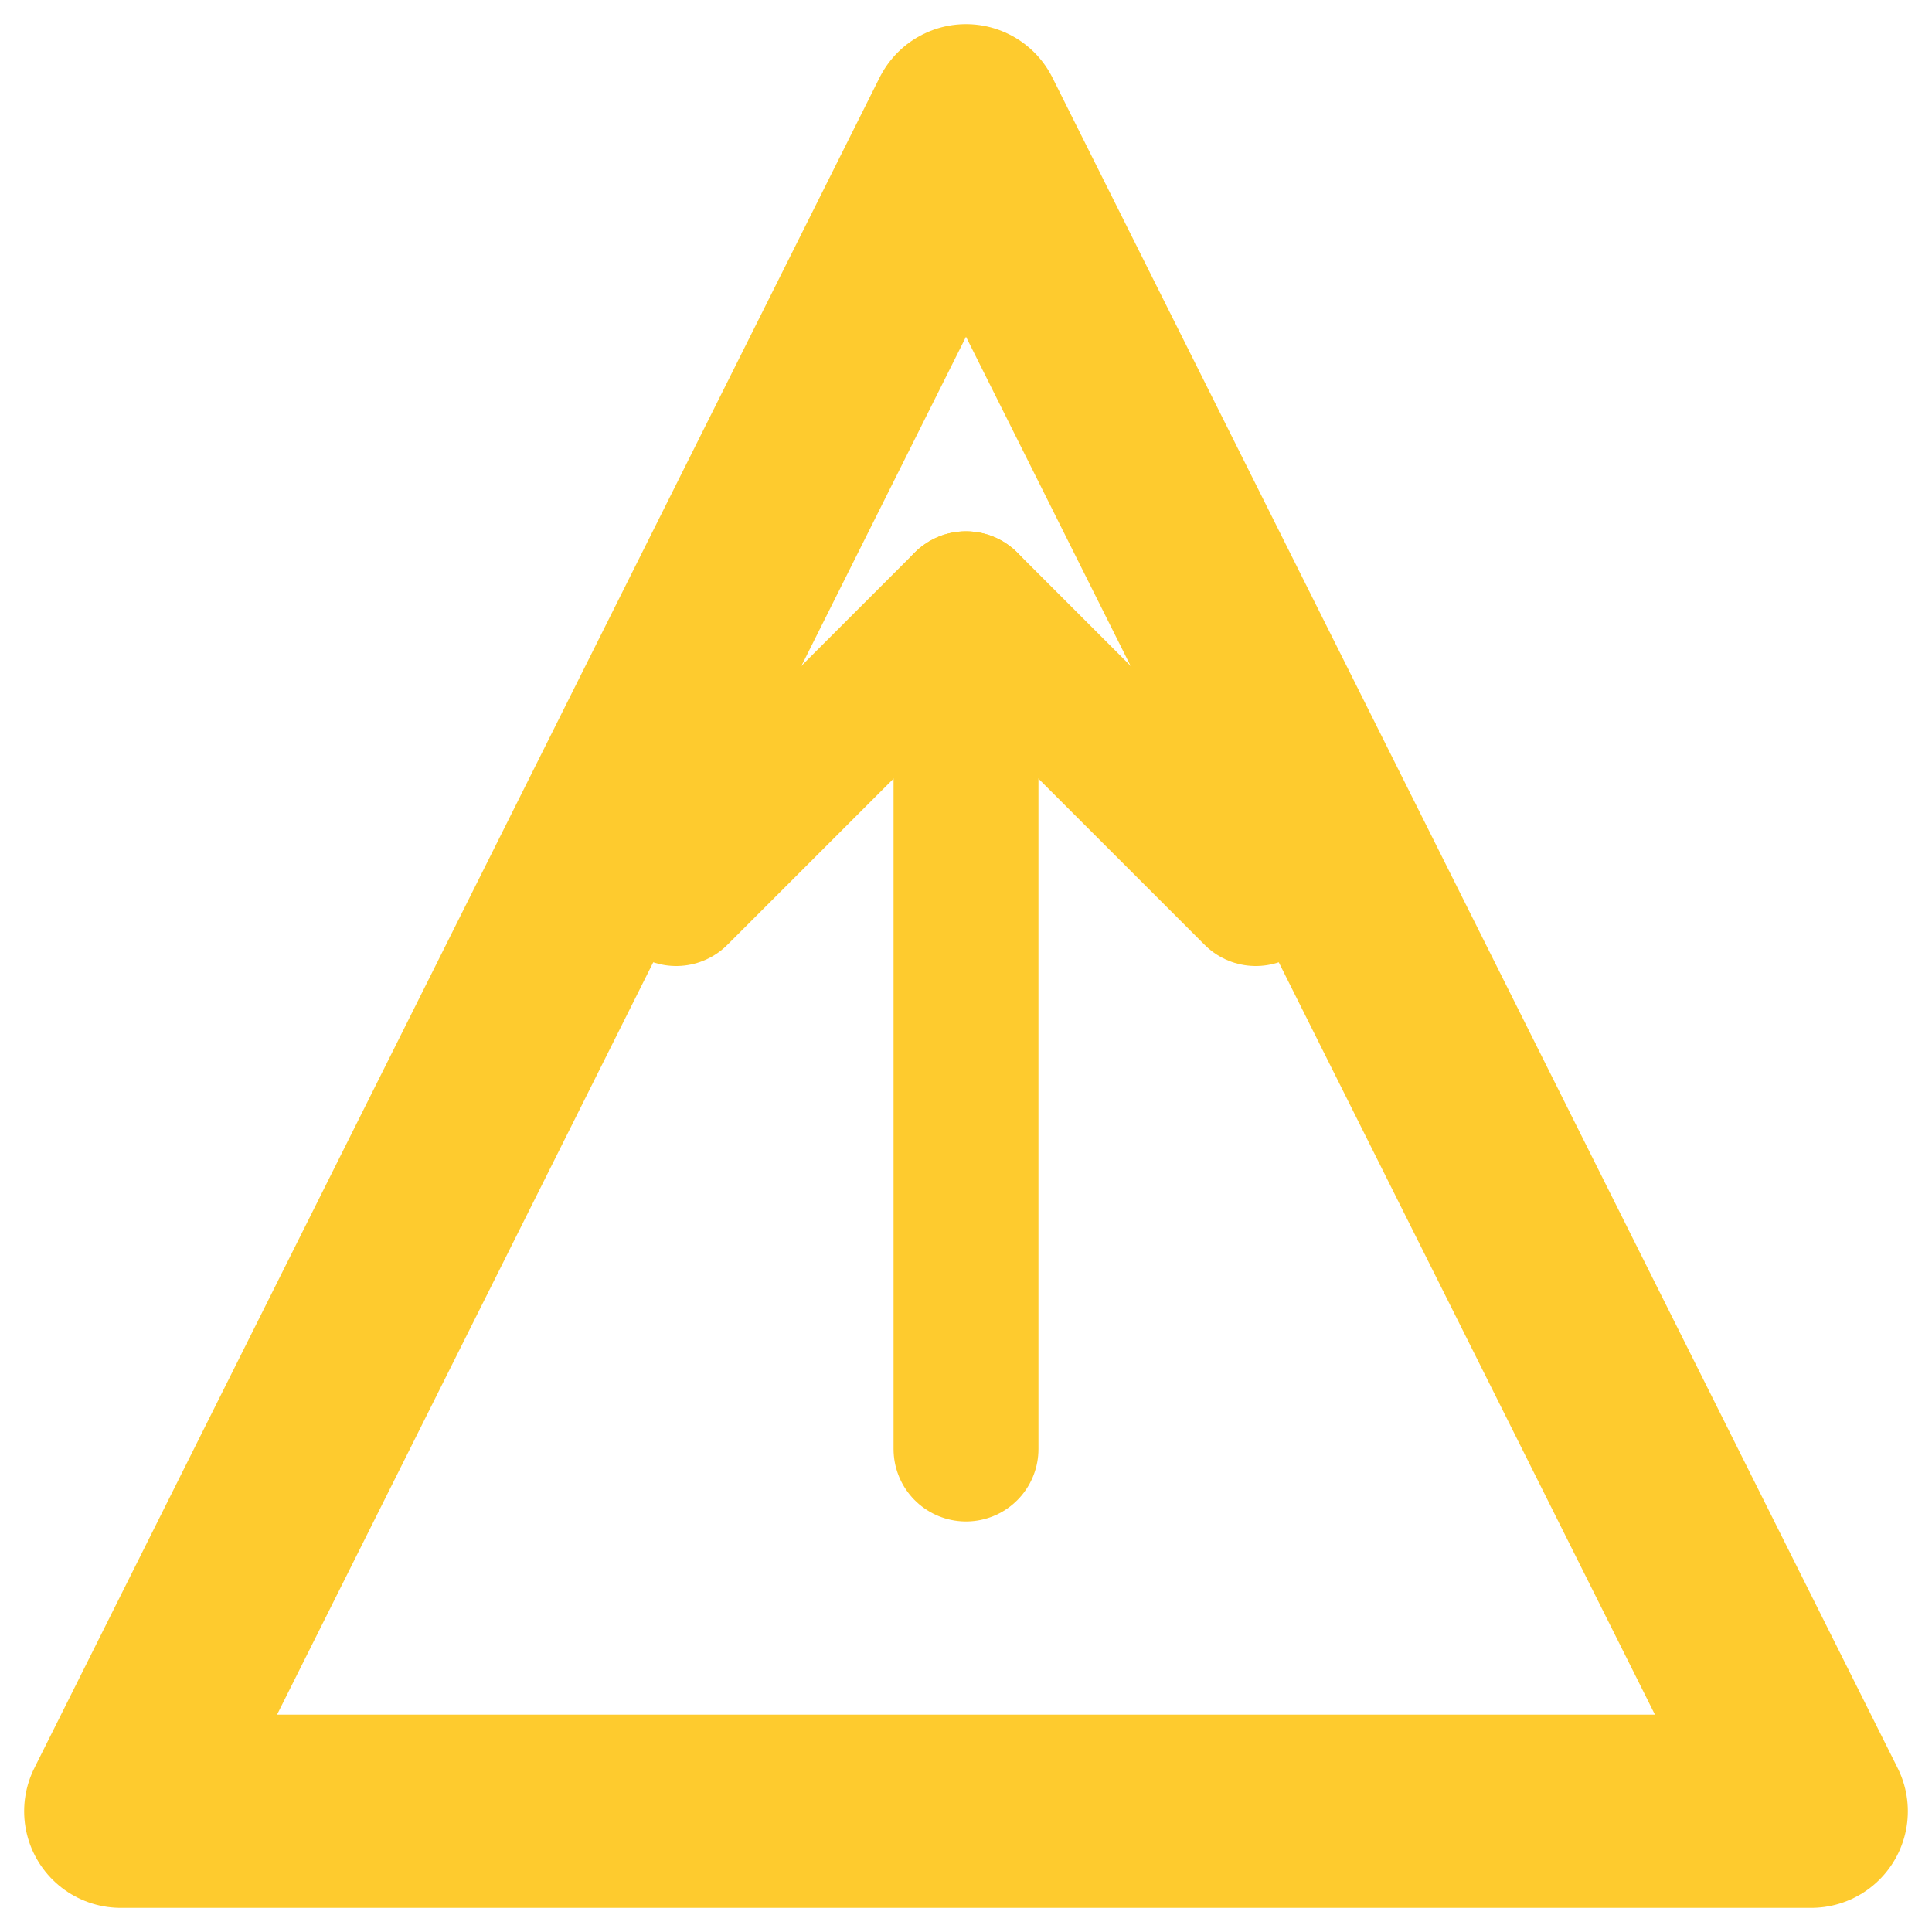
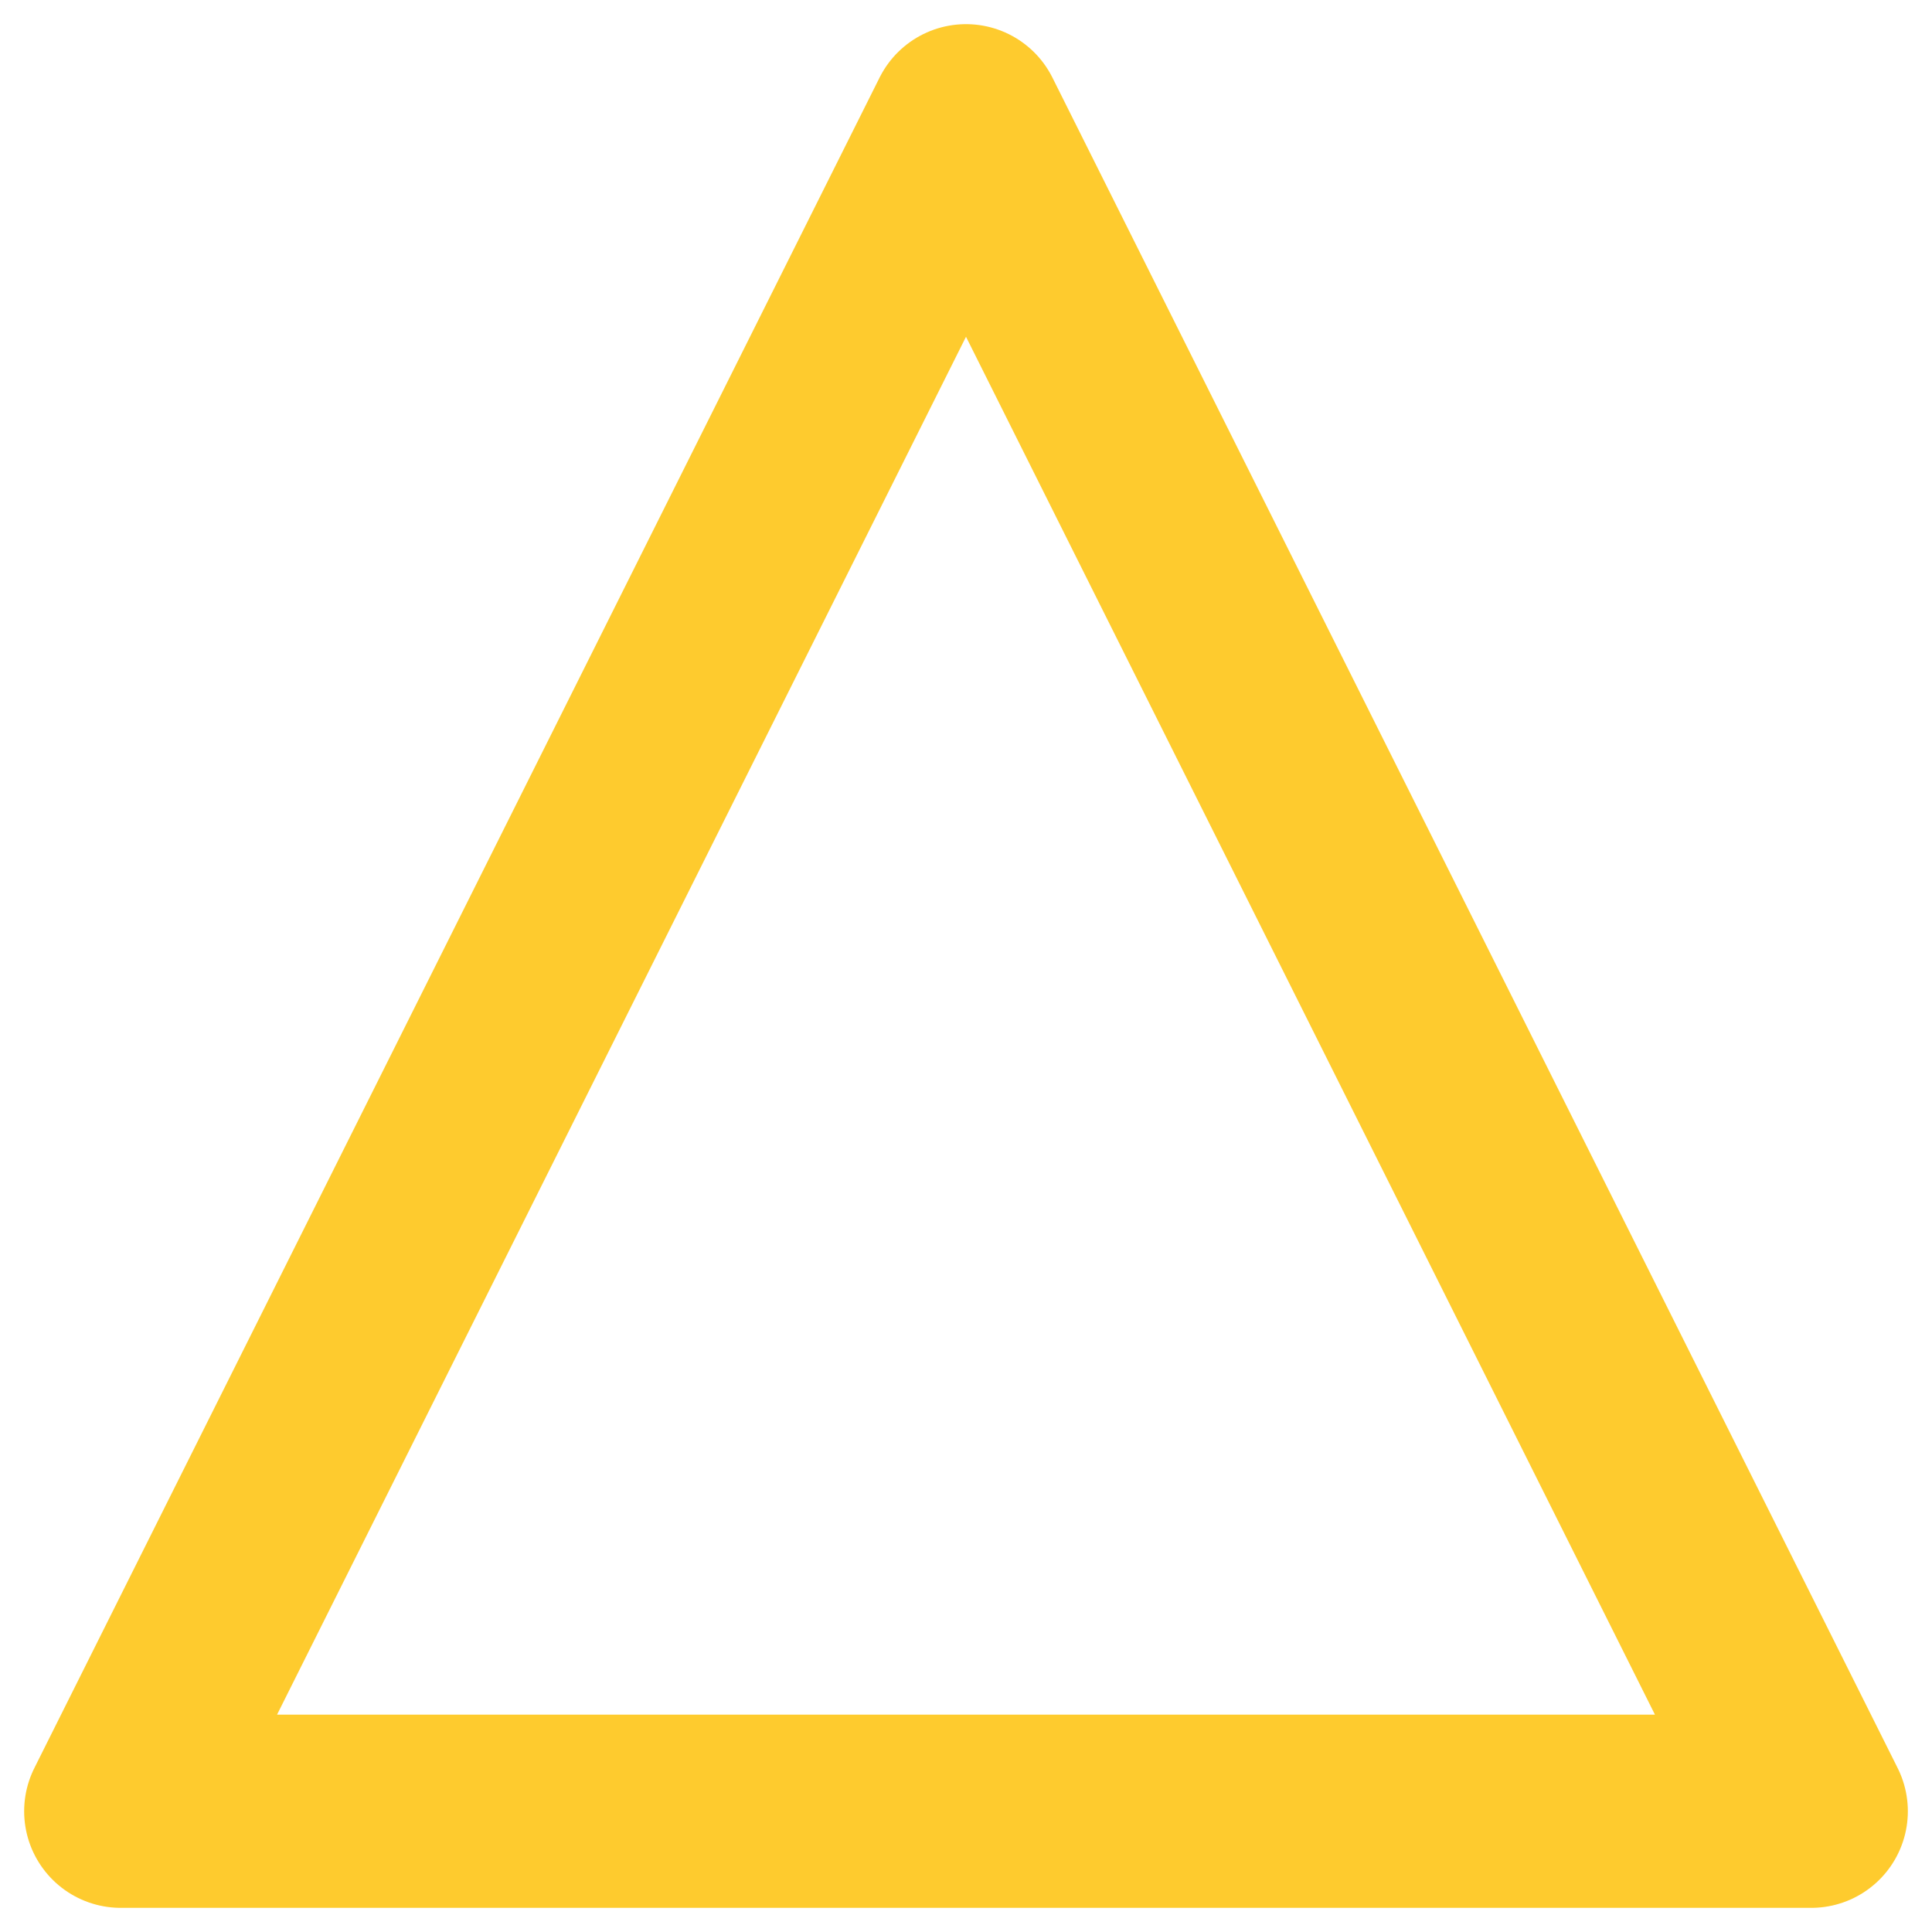
<svg xmlns="http://www.w3.org/2000/svg" viewBox="0 0 80 80">
  <path d="M40 5 L5 75 L75 75 Z" fill="none" stroke="#fecb2e" stroke-width="8" stroke-linejoin="round" />
-   <line x1="40" y1="60" x2="40" y2="25" stroke="#fecb2e" stroke-width="6" stroke-linecap="round" />
-   <path d="M28 37 L40 25 L52 37" fill="none" stroke="#fecb2e" stroke-width="6" stroke-linecap="round" stroke-linejoin="round" />
</svg>